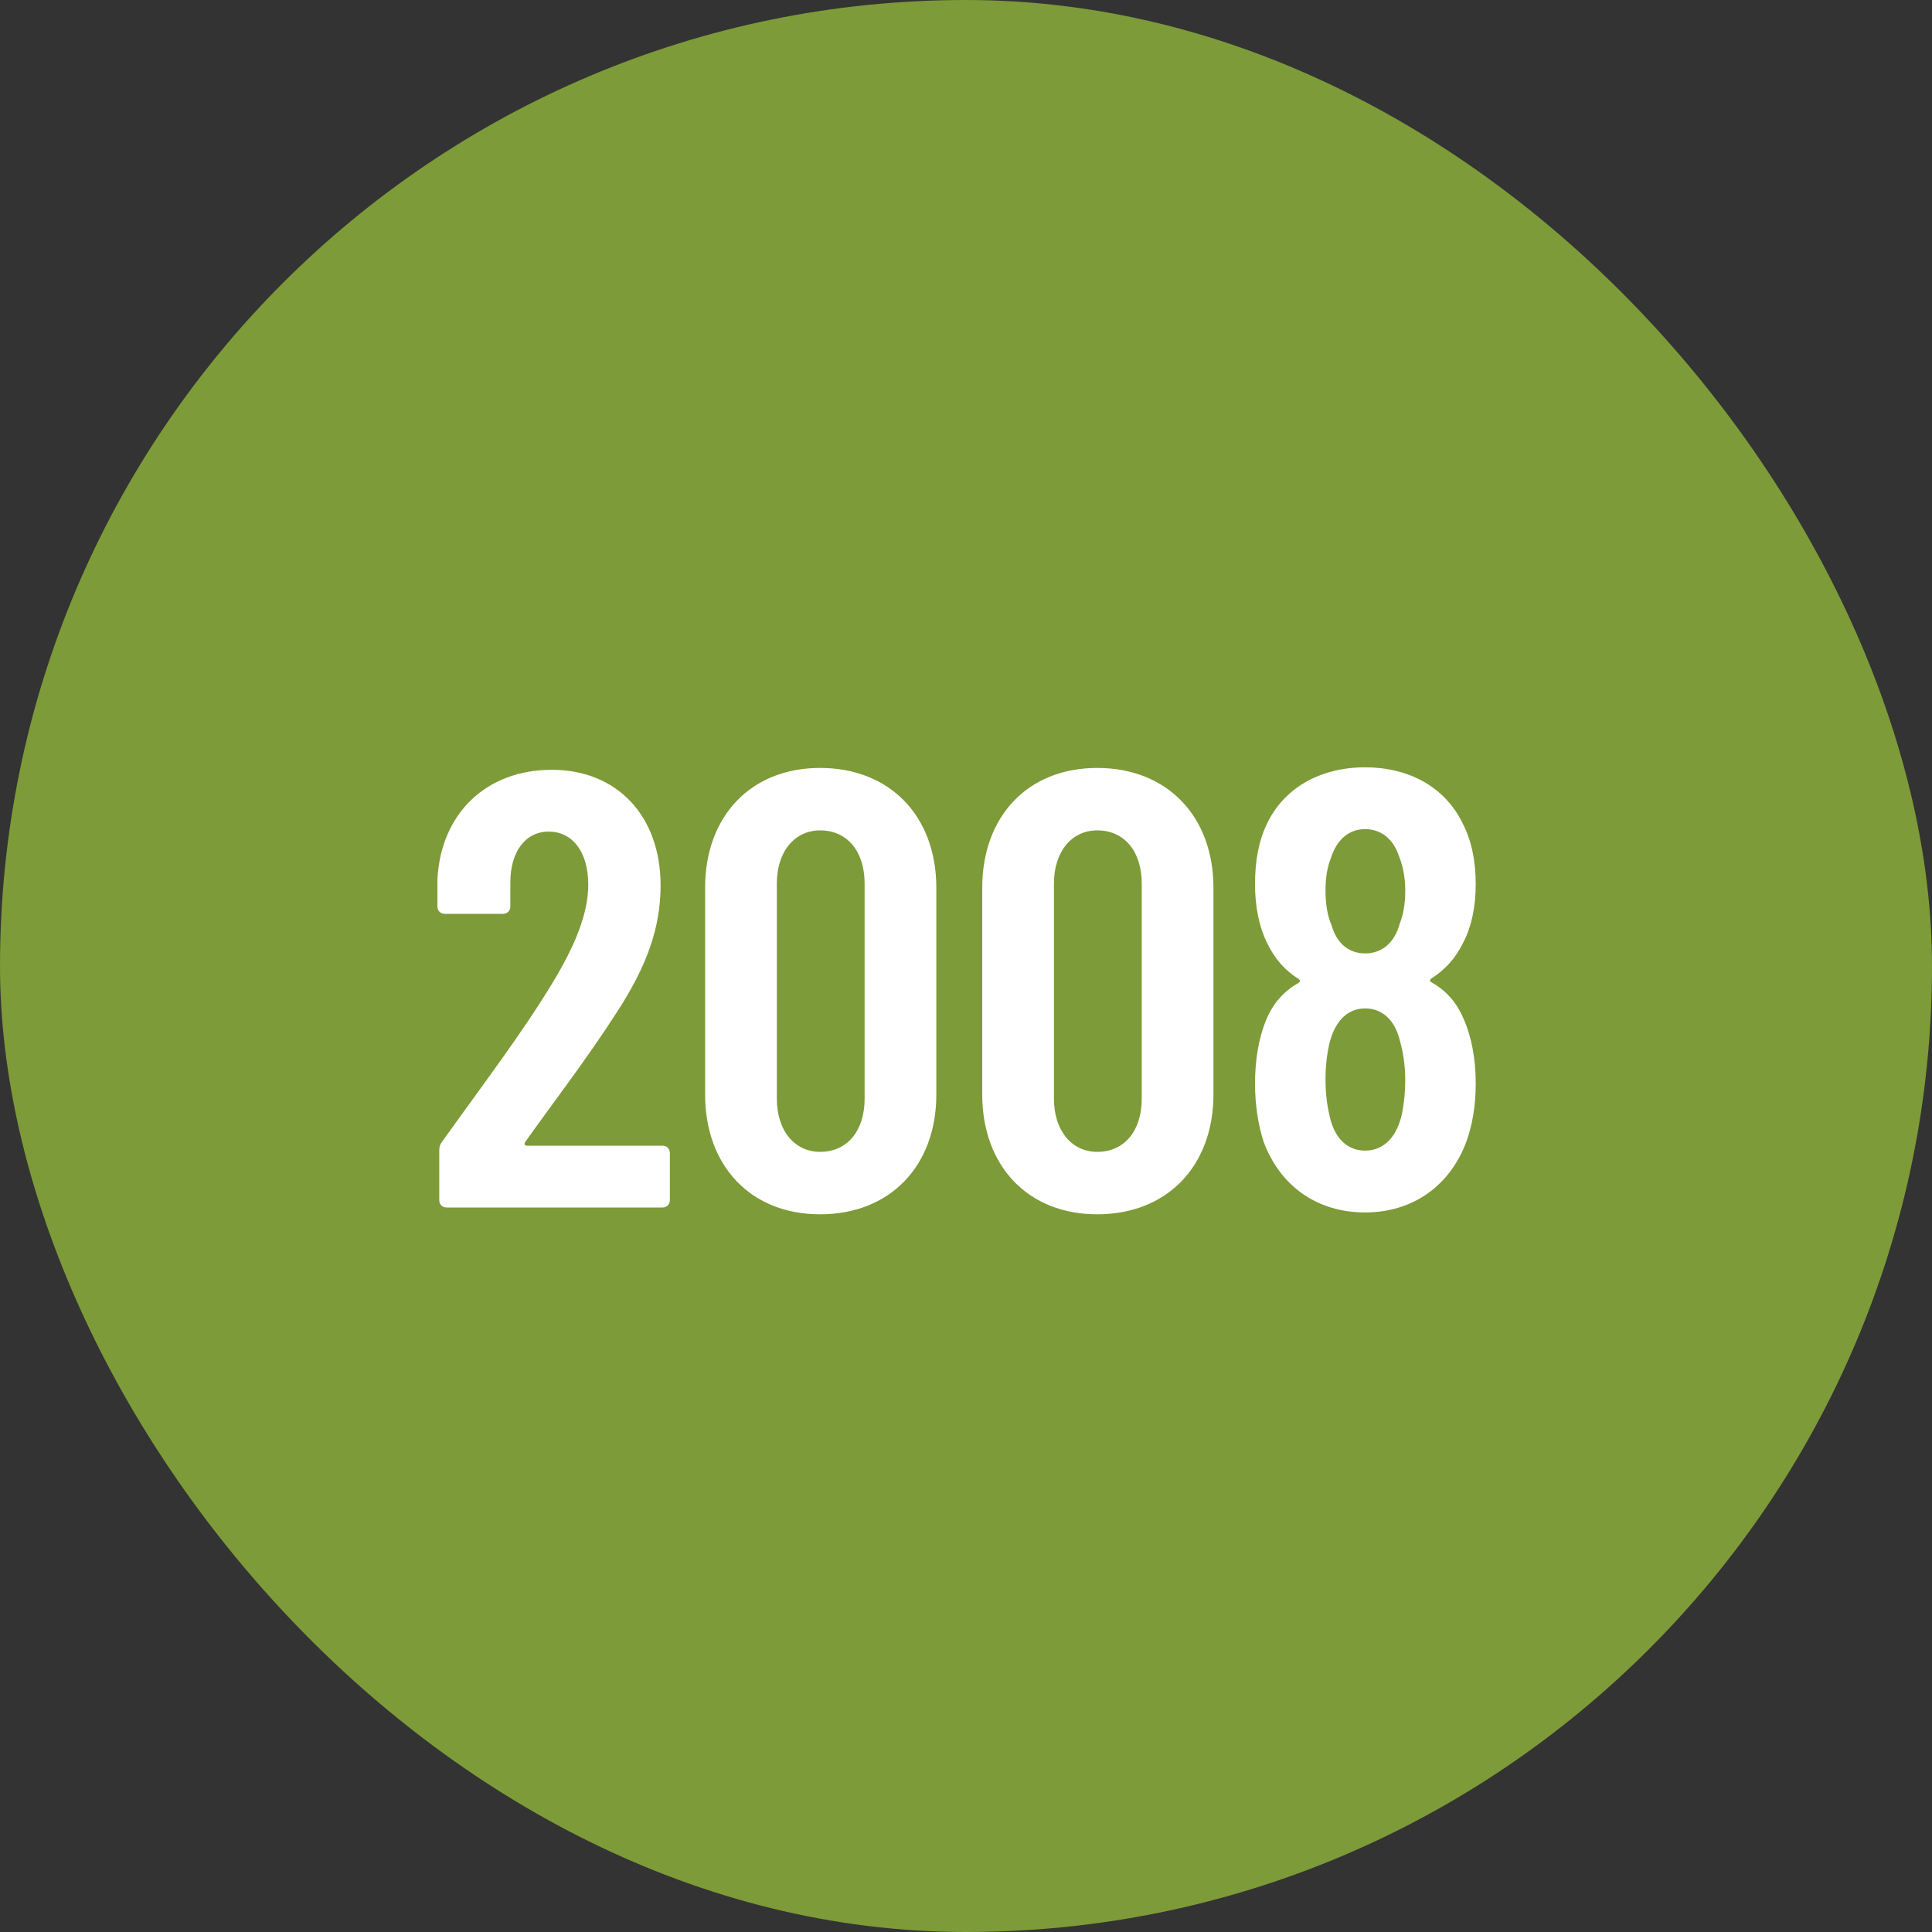
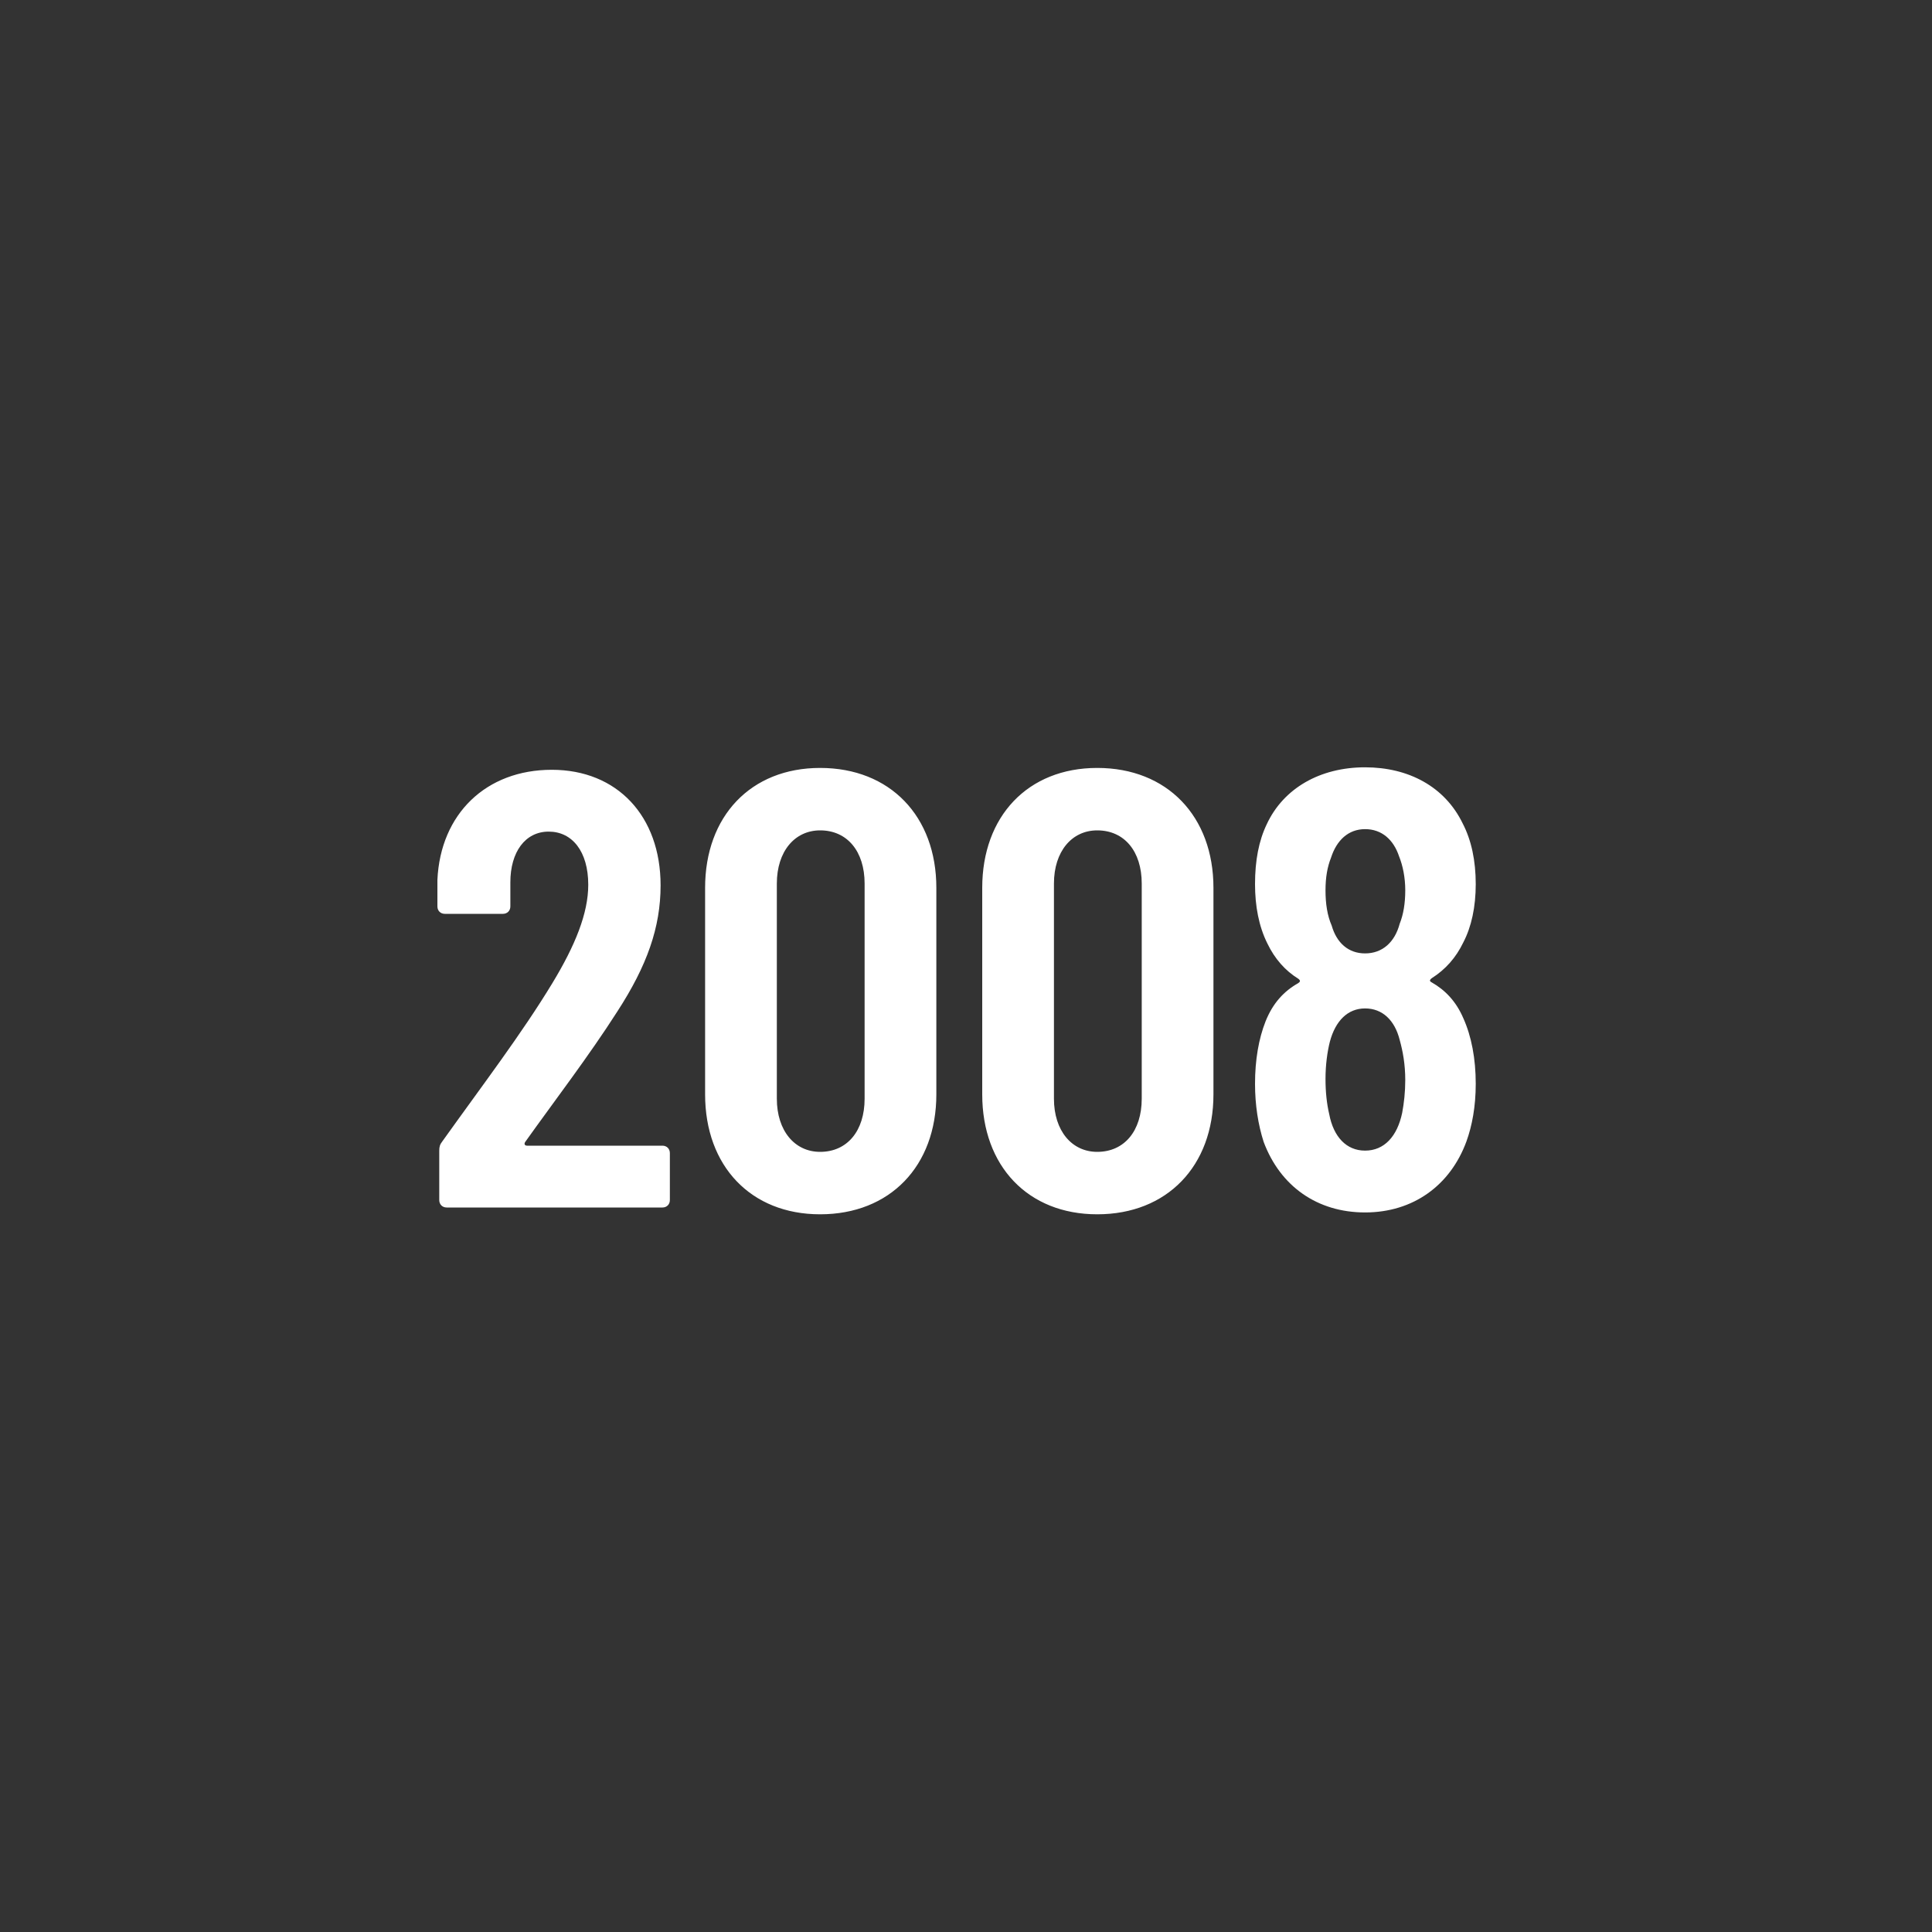
<svg xmlns="http://www.w3.org/2000/svg" width="100" height="100" viewBox="0 0 100 100" fill="none">
  <rect x="0" y="0" width="100" height="100" fill="#333333" stroke="none" />
-   <rect width="100" height="100" rx="50" fill="#7D9B38" />
  <path d="M27.184 59.108C27.12 59.204 27.152 59.3 27.28 59.3H34.288C34.512 59.3 34.672 59.46 34.672 59.684V62.116C34.672 62.34 34.512 62.5 34.288 62.5H23.12C22.896 62.5 22.736 62.34 22.736 62.116V59.556C22.736 59.364 22.768 59.236 22.896 59.076C24.976 56.164 27.024 53.476 28.592 50.884C29.776 48.932 30.448 47.268 30.448 45.796C30.448 44.068 29.616 43.044 28.4 43.044C27.184 43.044 26.416 44.1 26.416 45.668V46.916C26.416 47.14 26.256 47.3 26.032 47.3H23.024C22.8 47.3 22.64 47.14 22.64 46.916V45.54C22.8 42.116 25.168 39.844 28.56 39.844C31.952 39.844 34.192 42.244 34.192 45.828C34.192 48.004 33.488 49.988 31.952 52.356C30.48 54.66 28.688 56.996 27.184 59.108ZM42.449 62.852C38.864 62.852 36.496 60.356 36.496 56.644V45.956C36.496 42.244 38.864 39.748 42.449 39.748C46.065 39.748 48.465 42.244 48.465 45.956V56.644C48.465 60.356 46.065 62.852 42.449 62.852ZM42.449 59.62C43.856 59.62 44.752 58.532 44.752 56.868V45.732C44.752 44.068 43.856 42.98 42.449 42.98C41.136 42.98 40.209 44.068 40.209 45.732V56.868C40.209 58.532 41.136 59.62 42.449 59.62ZM56.792 62.852C53.208 62.852 50.84 60.356 50.84 56.644V45.956C50.84 42.244 53.208 39.748 56.792 39.748C60.408 39.748 62.808 42.244 62.808 45.956V56.644C62.808 60.356 60.408 62.852 56.792 62.852ZM56.792 59.62C58.2 59.62 59.096 58.532 59.096 56.868V45.732C59.096 44.068 58.2 42.98 56.792 42.98C55.48 42.98 54.552 44.068 54.552 45.732V56.868C54.552 58.532 55.48 59.62 56.792 59.62ZM74.112 50.628C73.984 50.724 73.984 50.788 74.112 50.852C74.784 51.236 75.36 51.812 75.744 52.708C76.16 53.636 76.384 54.788 76.384 56.1C76.384 57.284 76.192 58.276 75.904 59.076C75.072 61.348 73.152 62.756 70.656 62.756C68.192 62.756 66.272 61.412 65.408 59.108C65.12 58.212 64.96 57.188 64.96 56.1C64.96 54.852 65.152 53.764 65.504 52.868C65.888 51.908 66.464 51.3 67.2 50.884C67.296 50.82 67.328 50.756 67.2 50.66C66.528 50.244 65.984 49.636 65.6 48.836C65.152 47.94 64.96 46.884 64.96 45.764C64.96 44.548 65.152 43.524 65.568 42.66C66.432 40.804 68.32 39.716 70.656 39.716C72.896 39.716 74.784 40.708 75.712 42.628C76.16 43.492 76.384 44.548 76.384 45.764C76.384 46.948 76.16 47.972 75.744 48.772C75.36 49.572 74.816 50.18 74.112 50.628ZM68.896 44.388C68.704 44.868 68.608 45.412 68.608 46.084C68.608 46.788 68.704 47.396 68.928 47.908C69.184 48.804 69.792 49.348 70.656 49.348C71.552 49.348 72.192 48.772 72.448 47.812C72.64 47.332 72.736 46.756 72.736 46.084C72.736 45.412 72.608 44.804 72.416 44.324C72.128 43.46 71.52 42.916 70.656 42.916C69.792 42.916 69.184 43.492 68.896 44.388ZM72.576 57.604C72.672 57.092 72.736 56.516 72.736 55.908C72.736 55.076 72.608 54.404 72.448 53.828C72.192 52.804 71.552 52.196 70.656 52.196C69.76 52.196 69.12 52.836 68.832 53.924C68.704 54.436 68.608 55.108 68.608 55.844C68.608 56.516 68.672 57.124 68.8 57.668C69.024 58.852 69.696 59.556 70.656 59.556C71.648 59.556 72.32 58.82 72.576 57.604Z" fill="white" />
</svg>